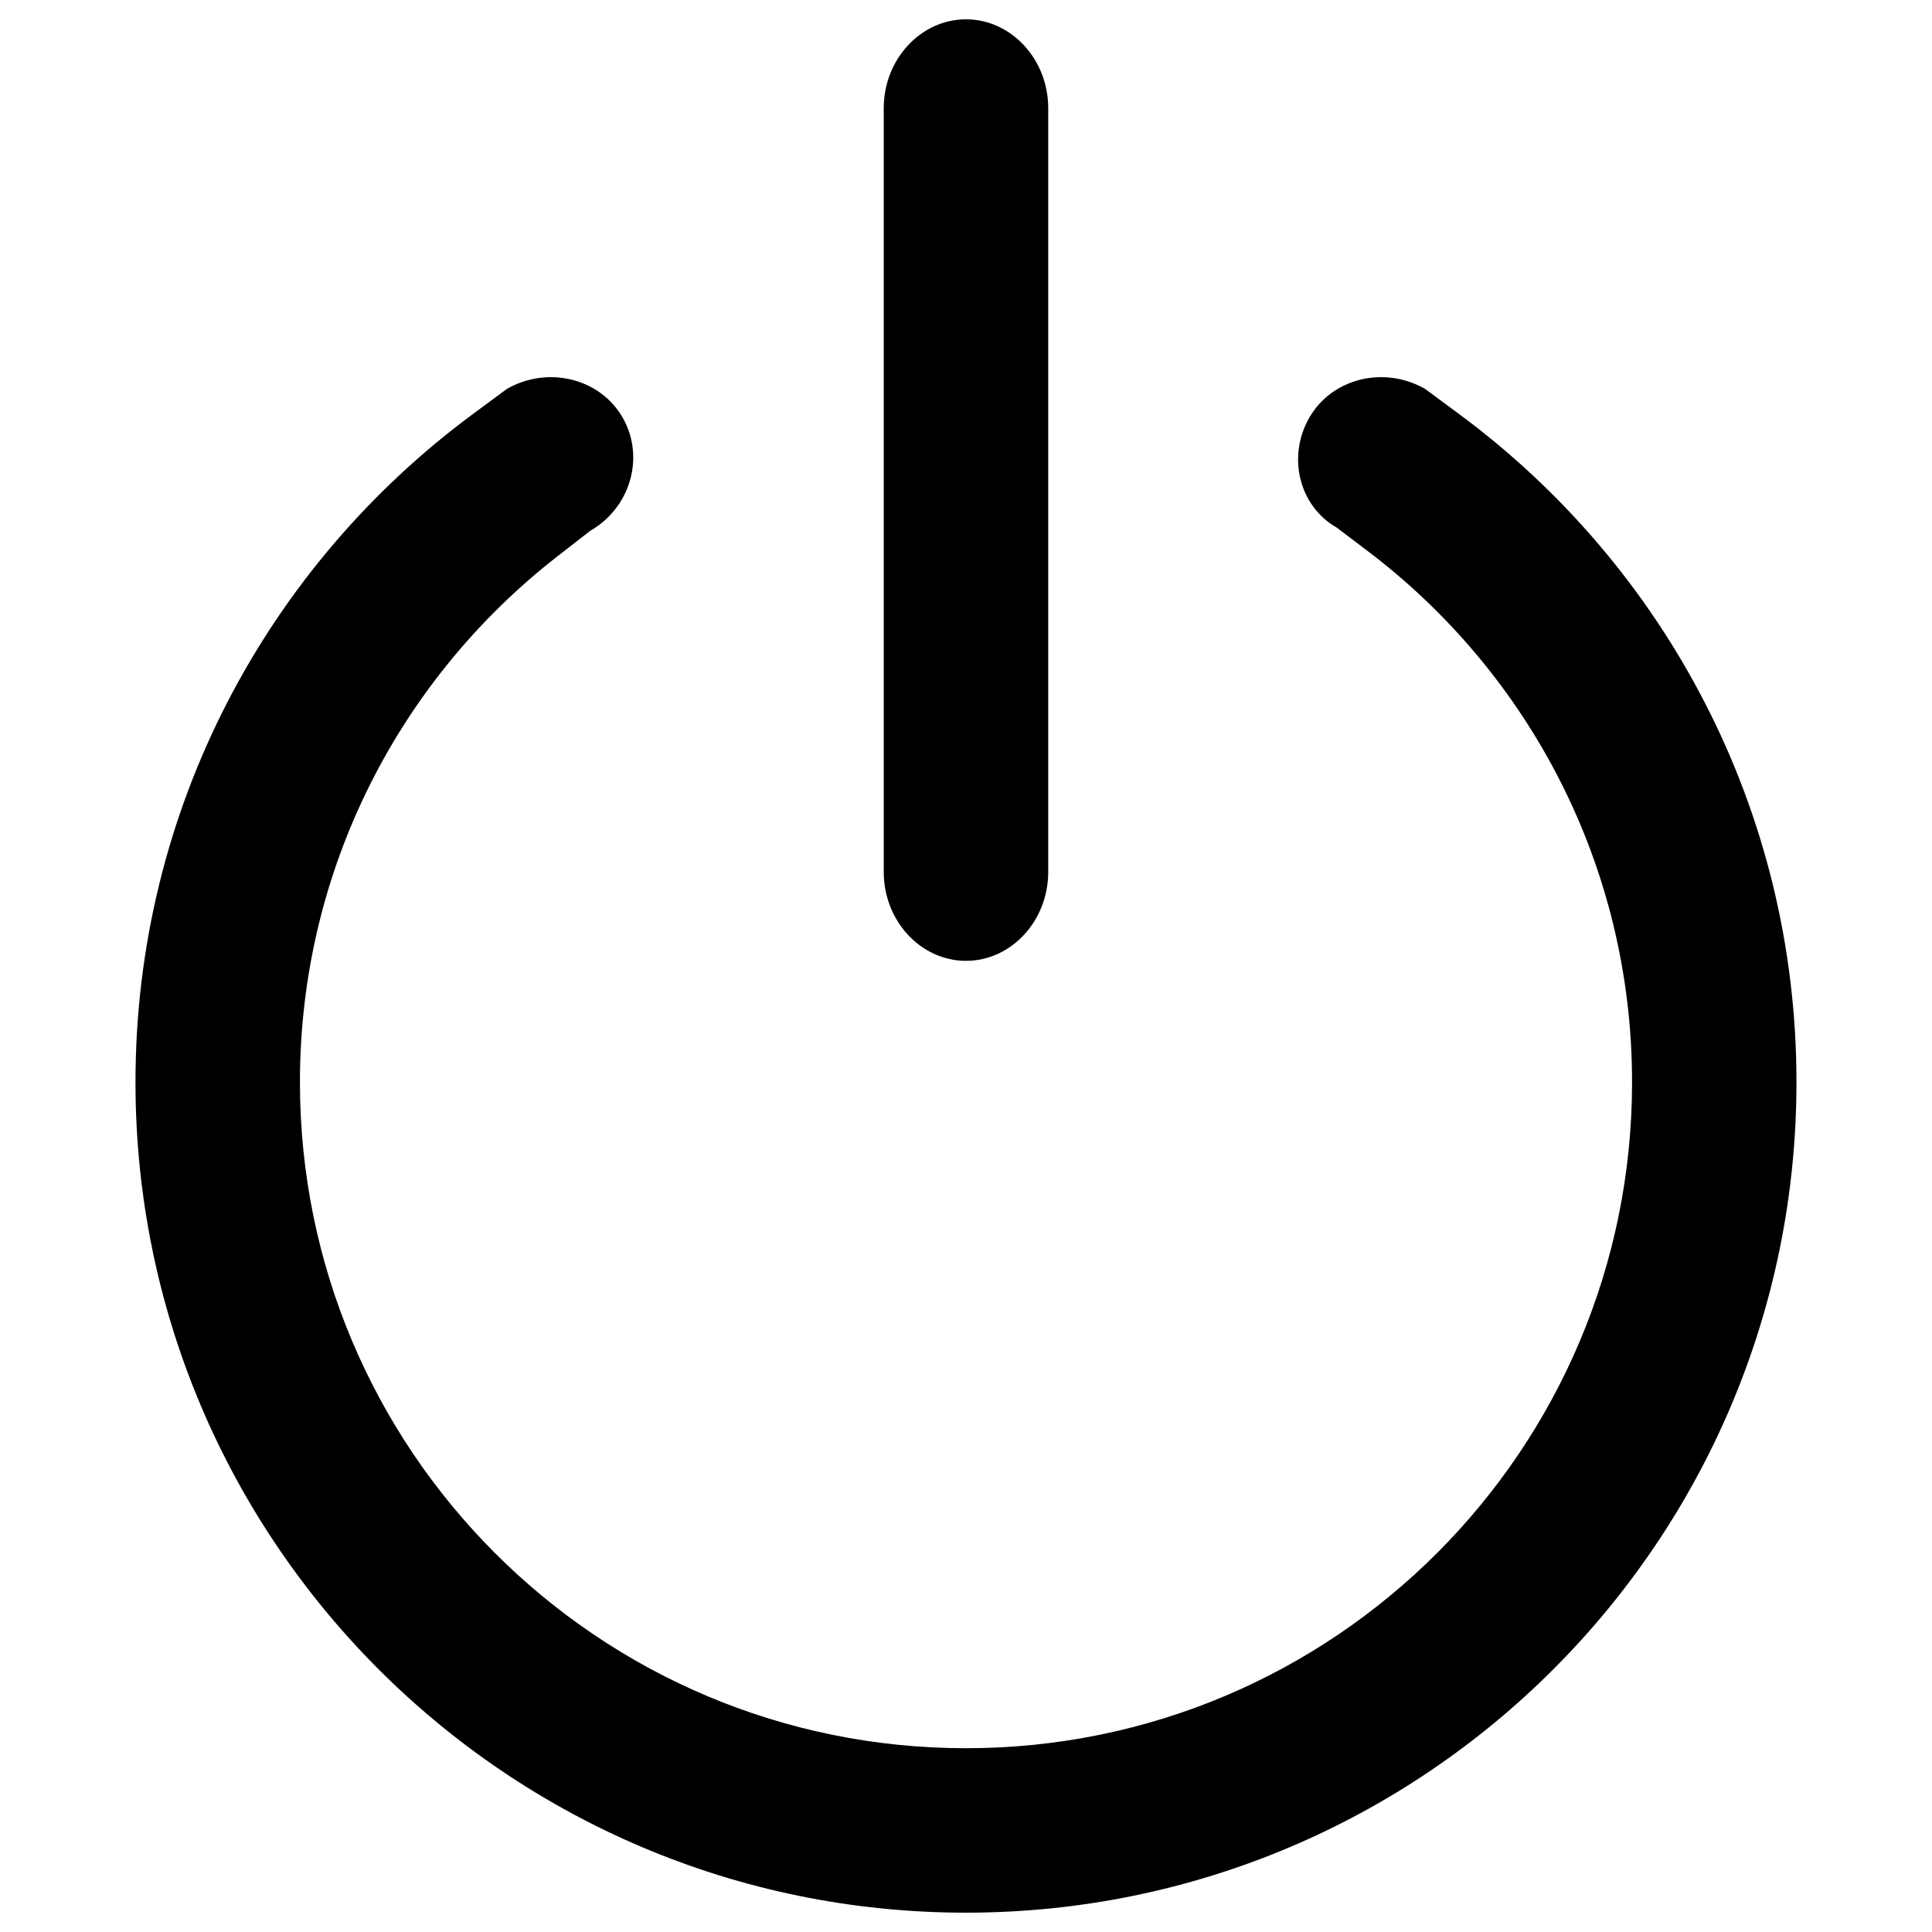
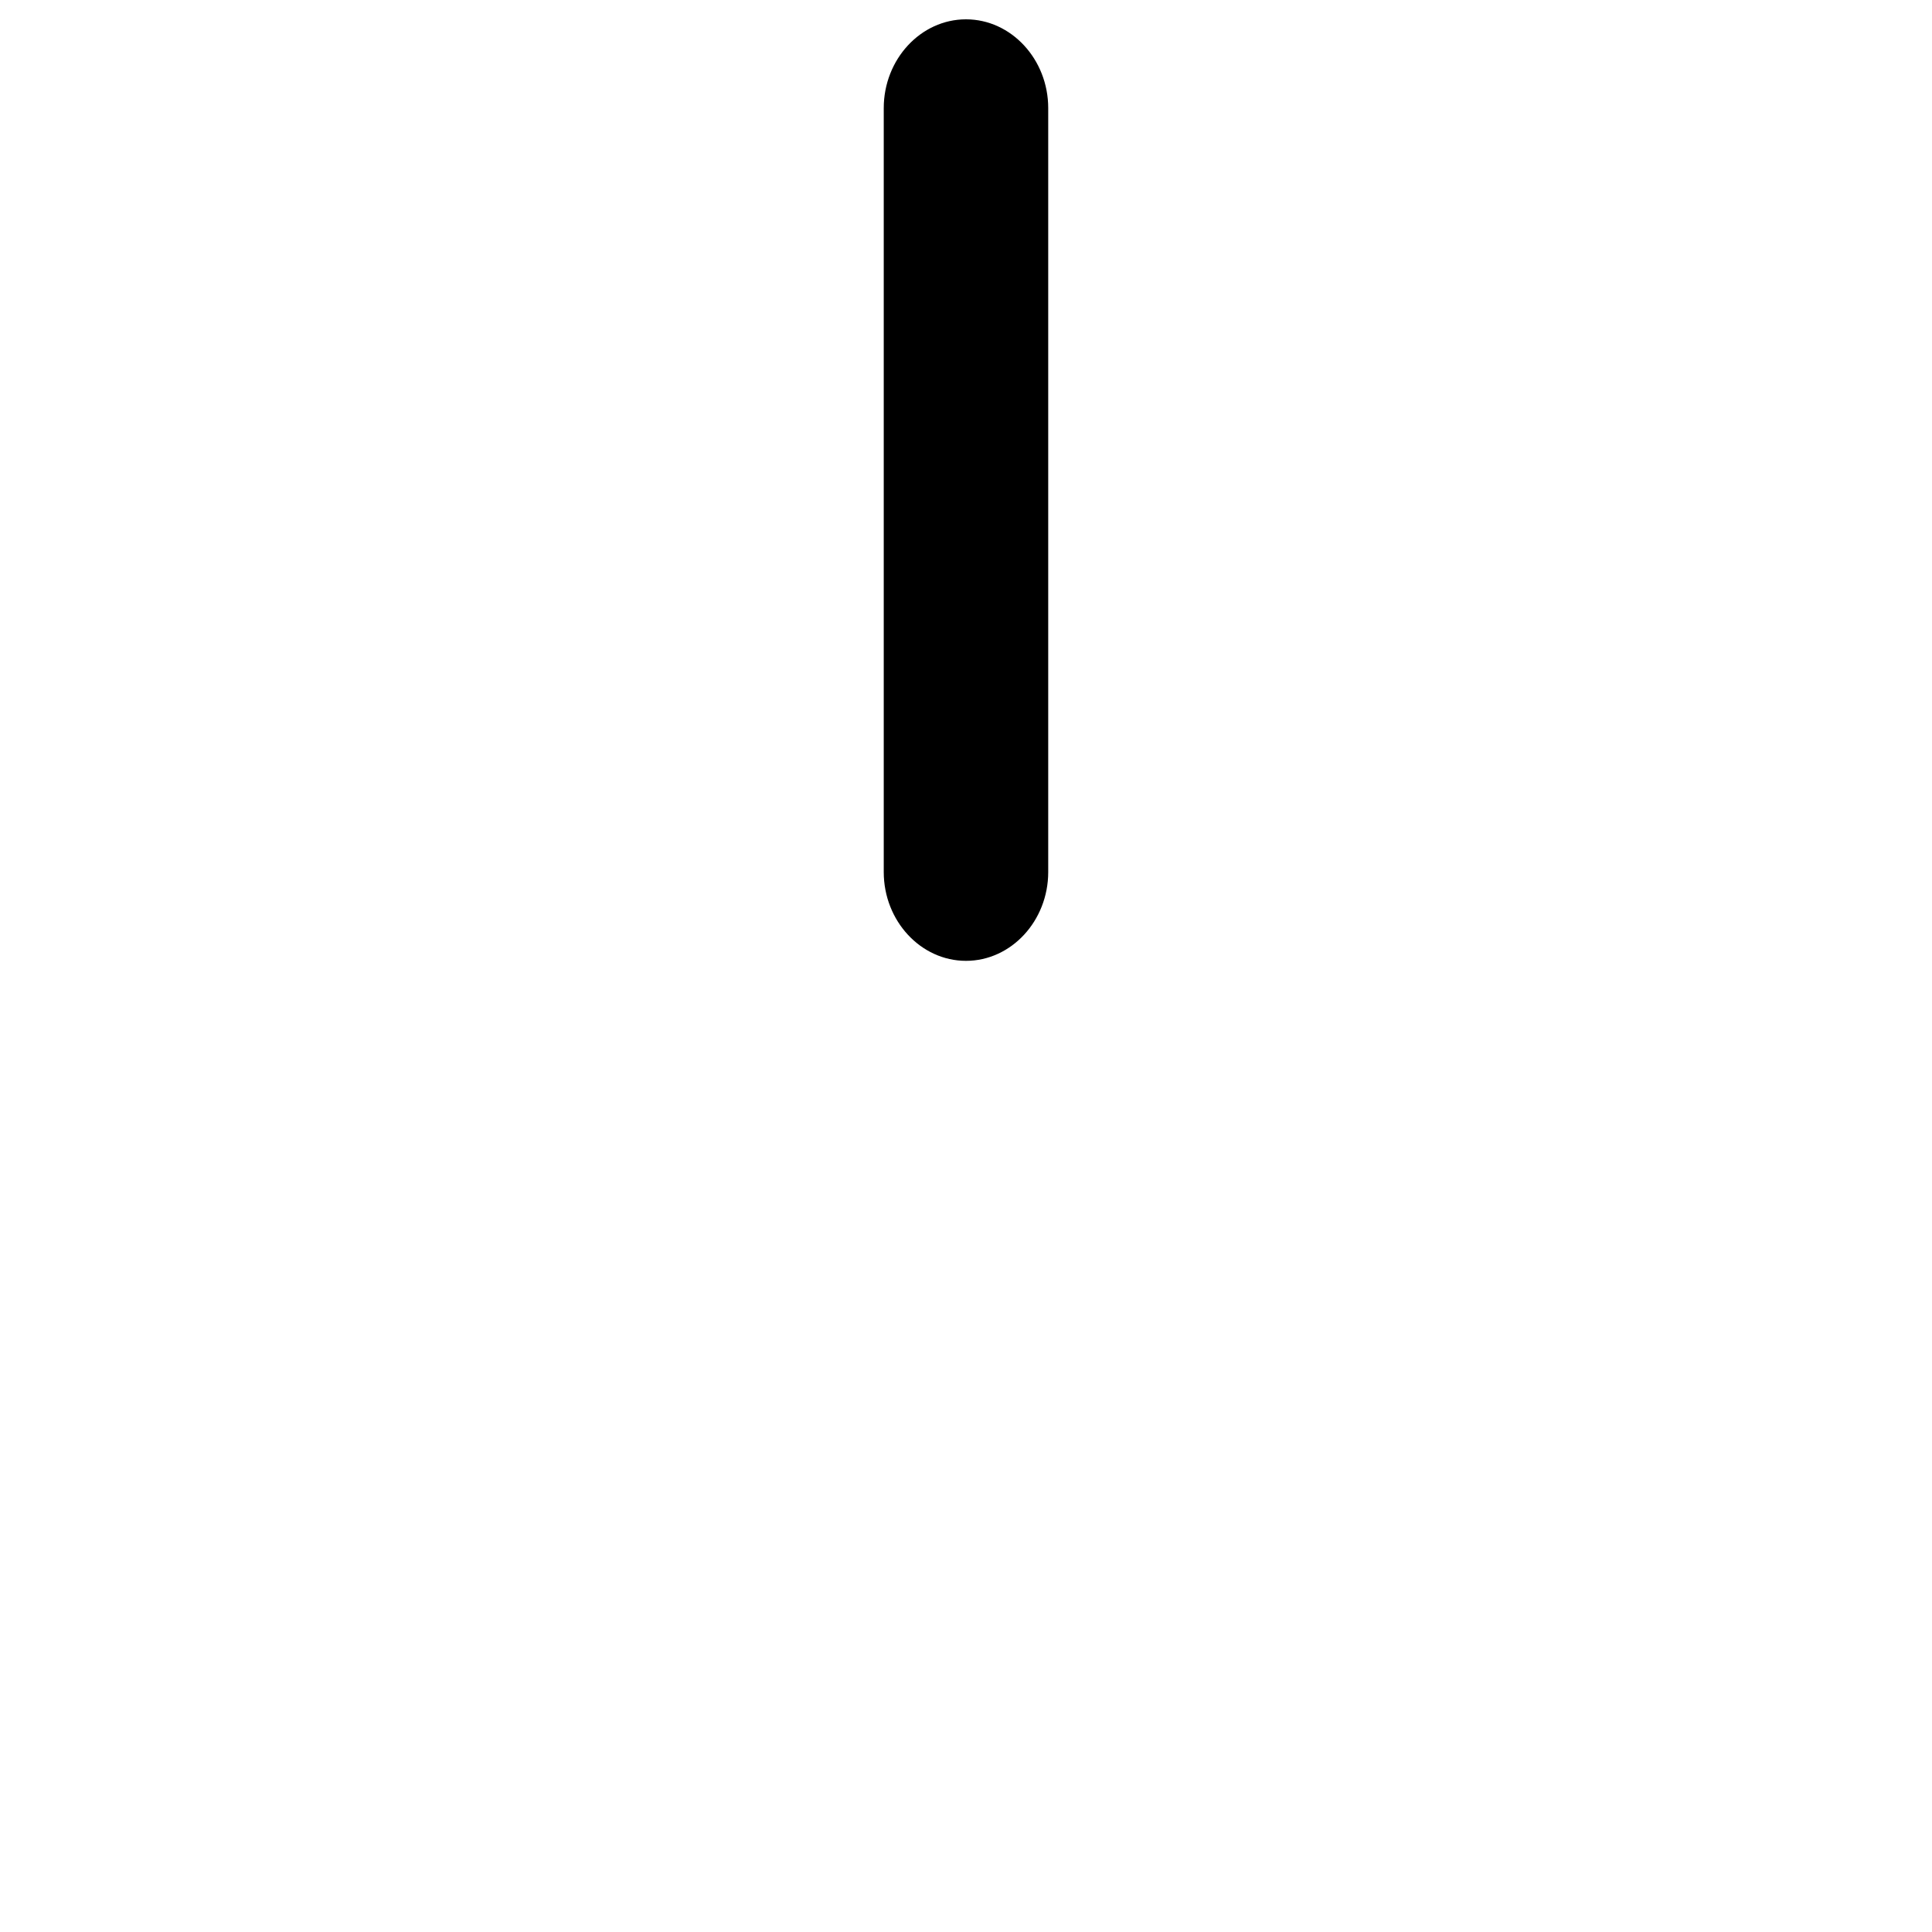
<svg xmlns="http://www.w3.org/2000/svg" viewBox="0 0 360 360">
-   <path d="M265.57 72.483c-7.646-4.394-17.355-2.01-21.575 5.297-4.217 7.307-1.925 16.547 5.095 20.536l5.813 4.406c29.892 22.655 49.207 58.524 49.207 98.923 0 68.543-55.565 124.11-124.11 124.11-68.543 0-124.11-55.566-124.11-124.11 0-39.822 18.771-75.242 47.934-97.944l6.177-4.809c7.521-4.306 10.222-13.806 6.003-21.112s-13.923-9.693-21.566-5.303l-6.408 4.742c-38.083 28.184-62.784 73.409-62.784 124.43-.004 85.46 69.282 154.75 154.75 154.75s154.75-69.287 154.75-154.76c0-51.011-24.696-96.232-62.772-124.42l-6.41-4.737z" />
  <path d="M195.32 162.49c0 9.103-6.895 16.549-15.323 16.549s-15.324-7.446-15.324-16.549V20.15c0-9.102 6.896-16.549 15.324-16.549 8.429 0 15.323 7.447 15.323 16.549v142.34z" />
</svg>